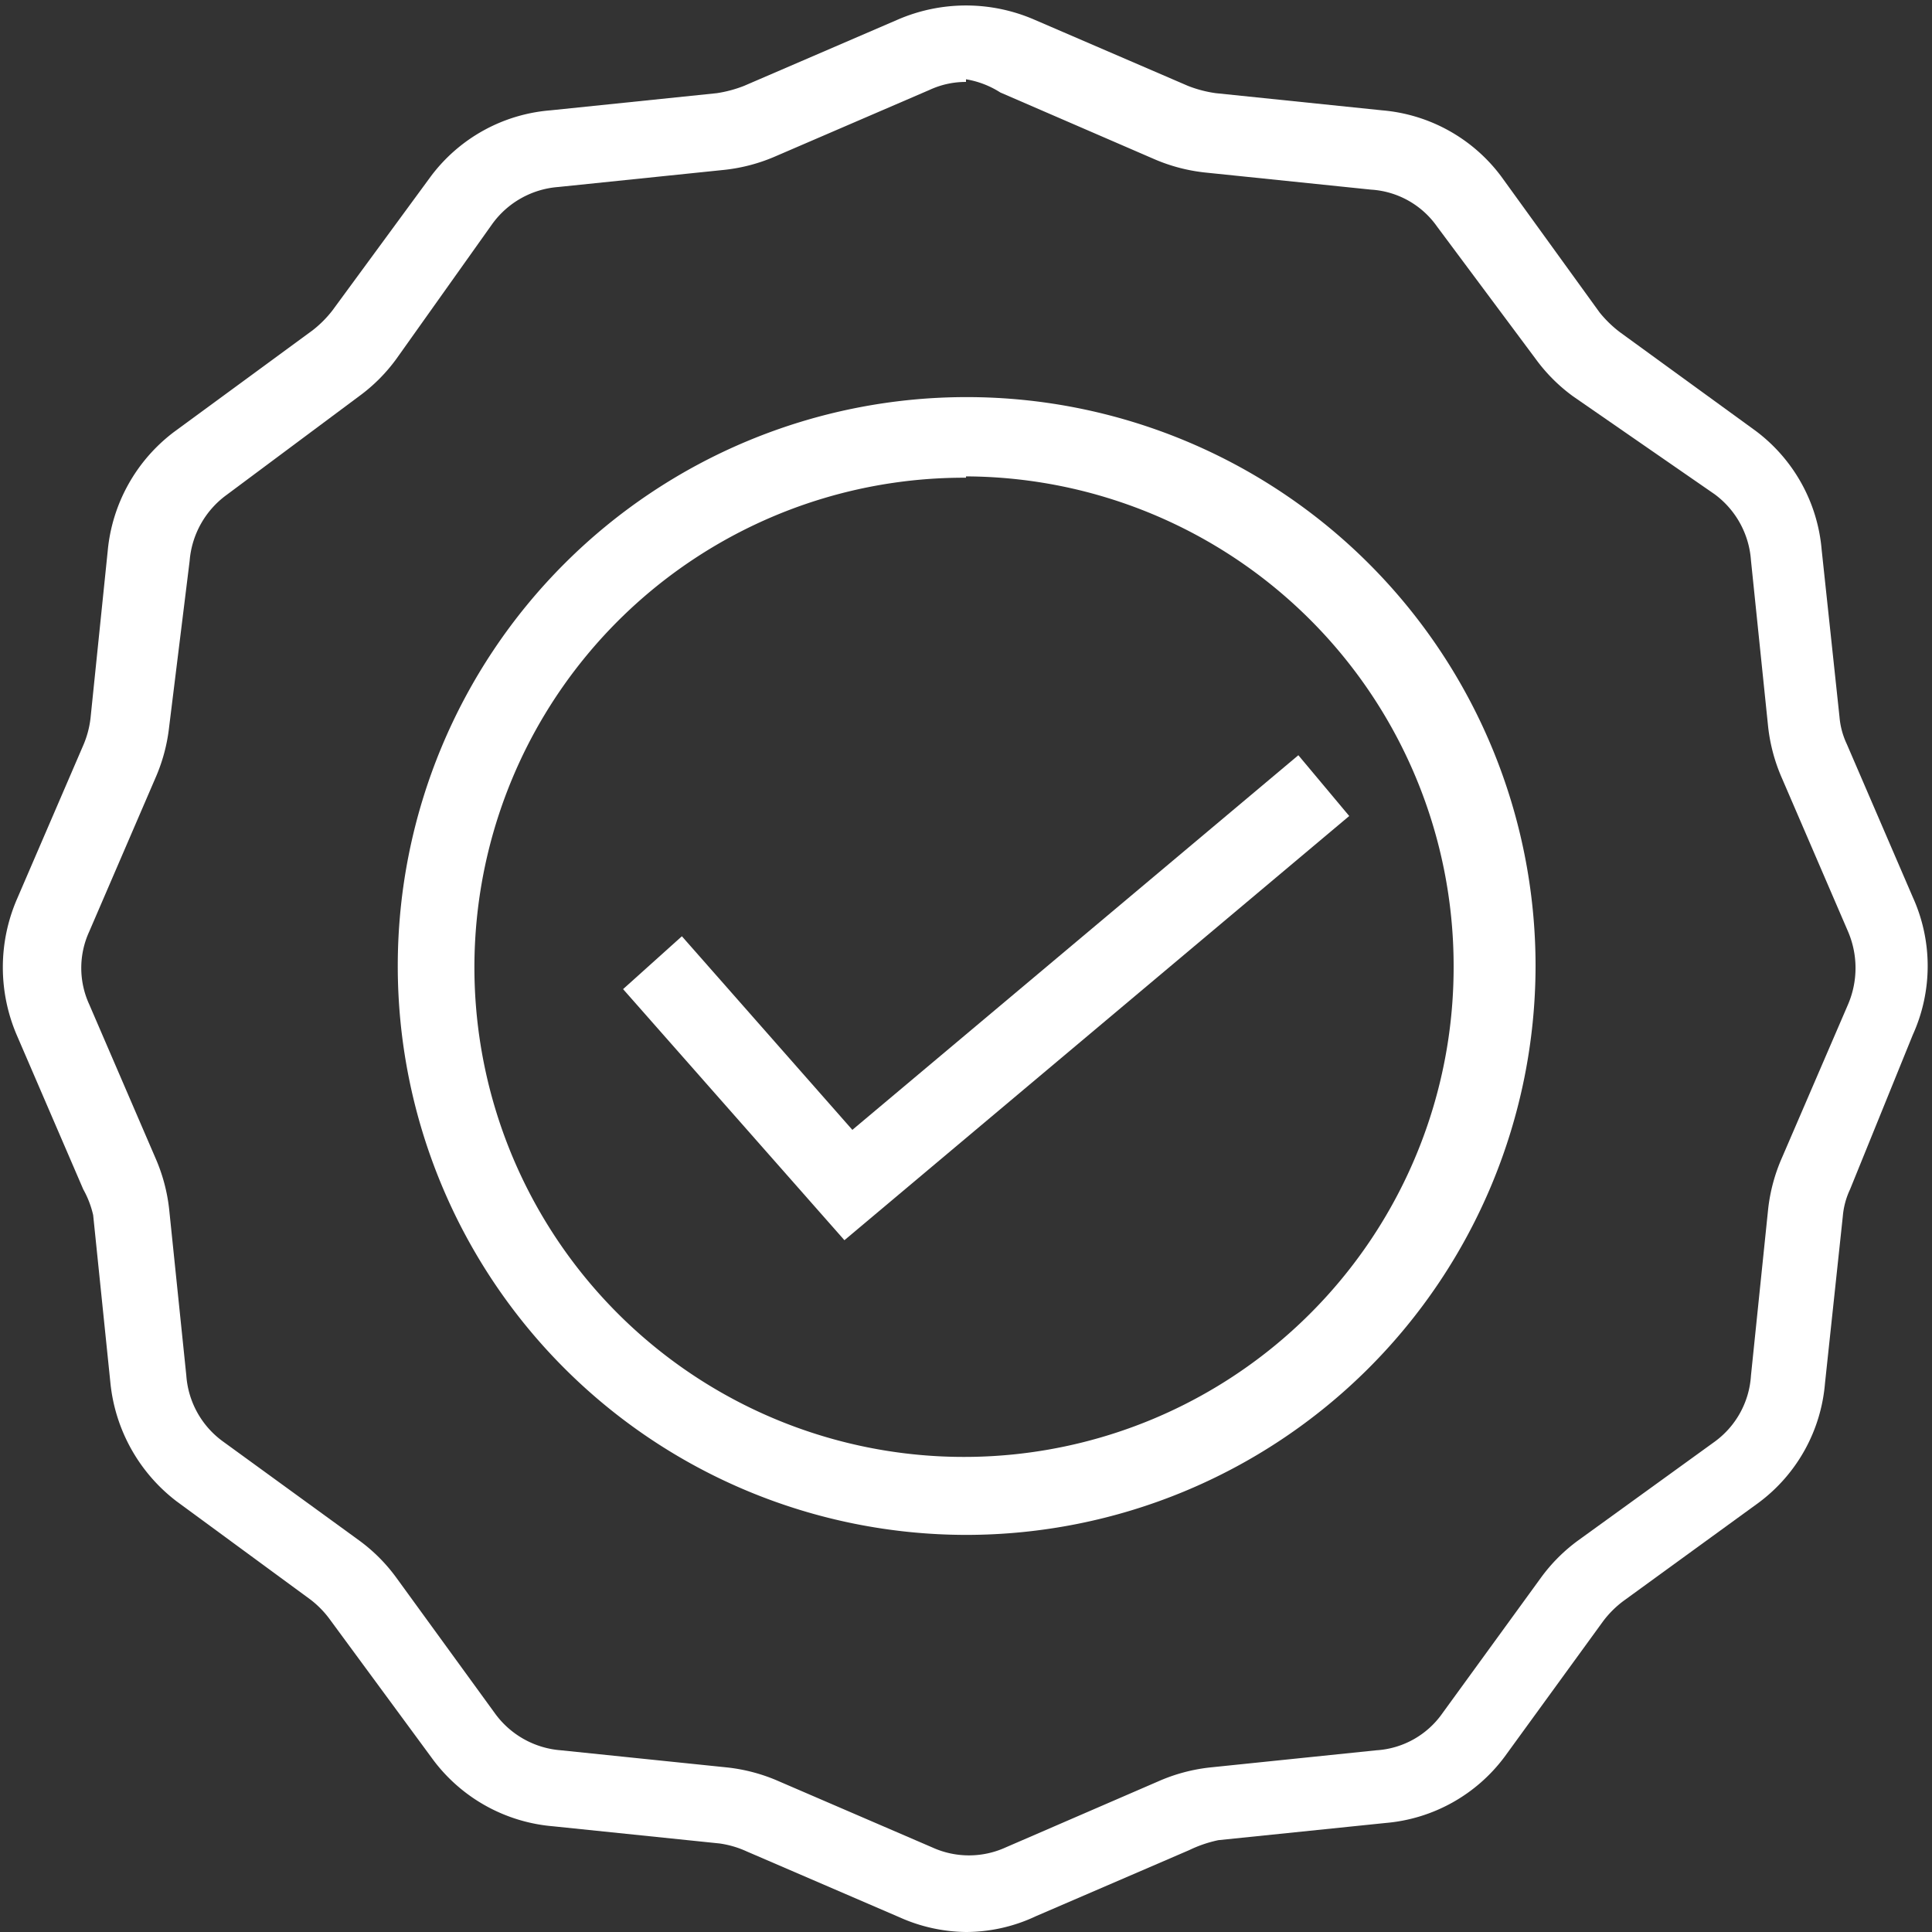
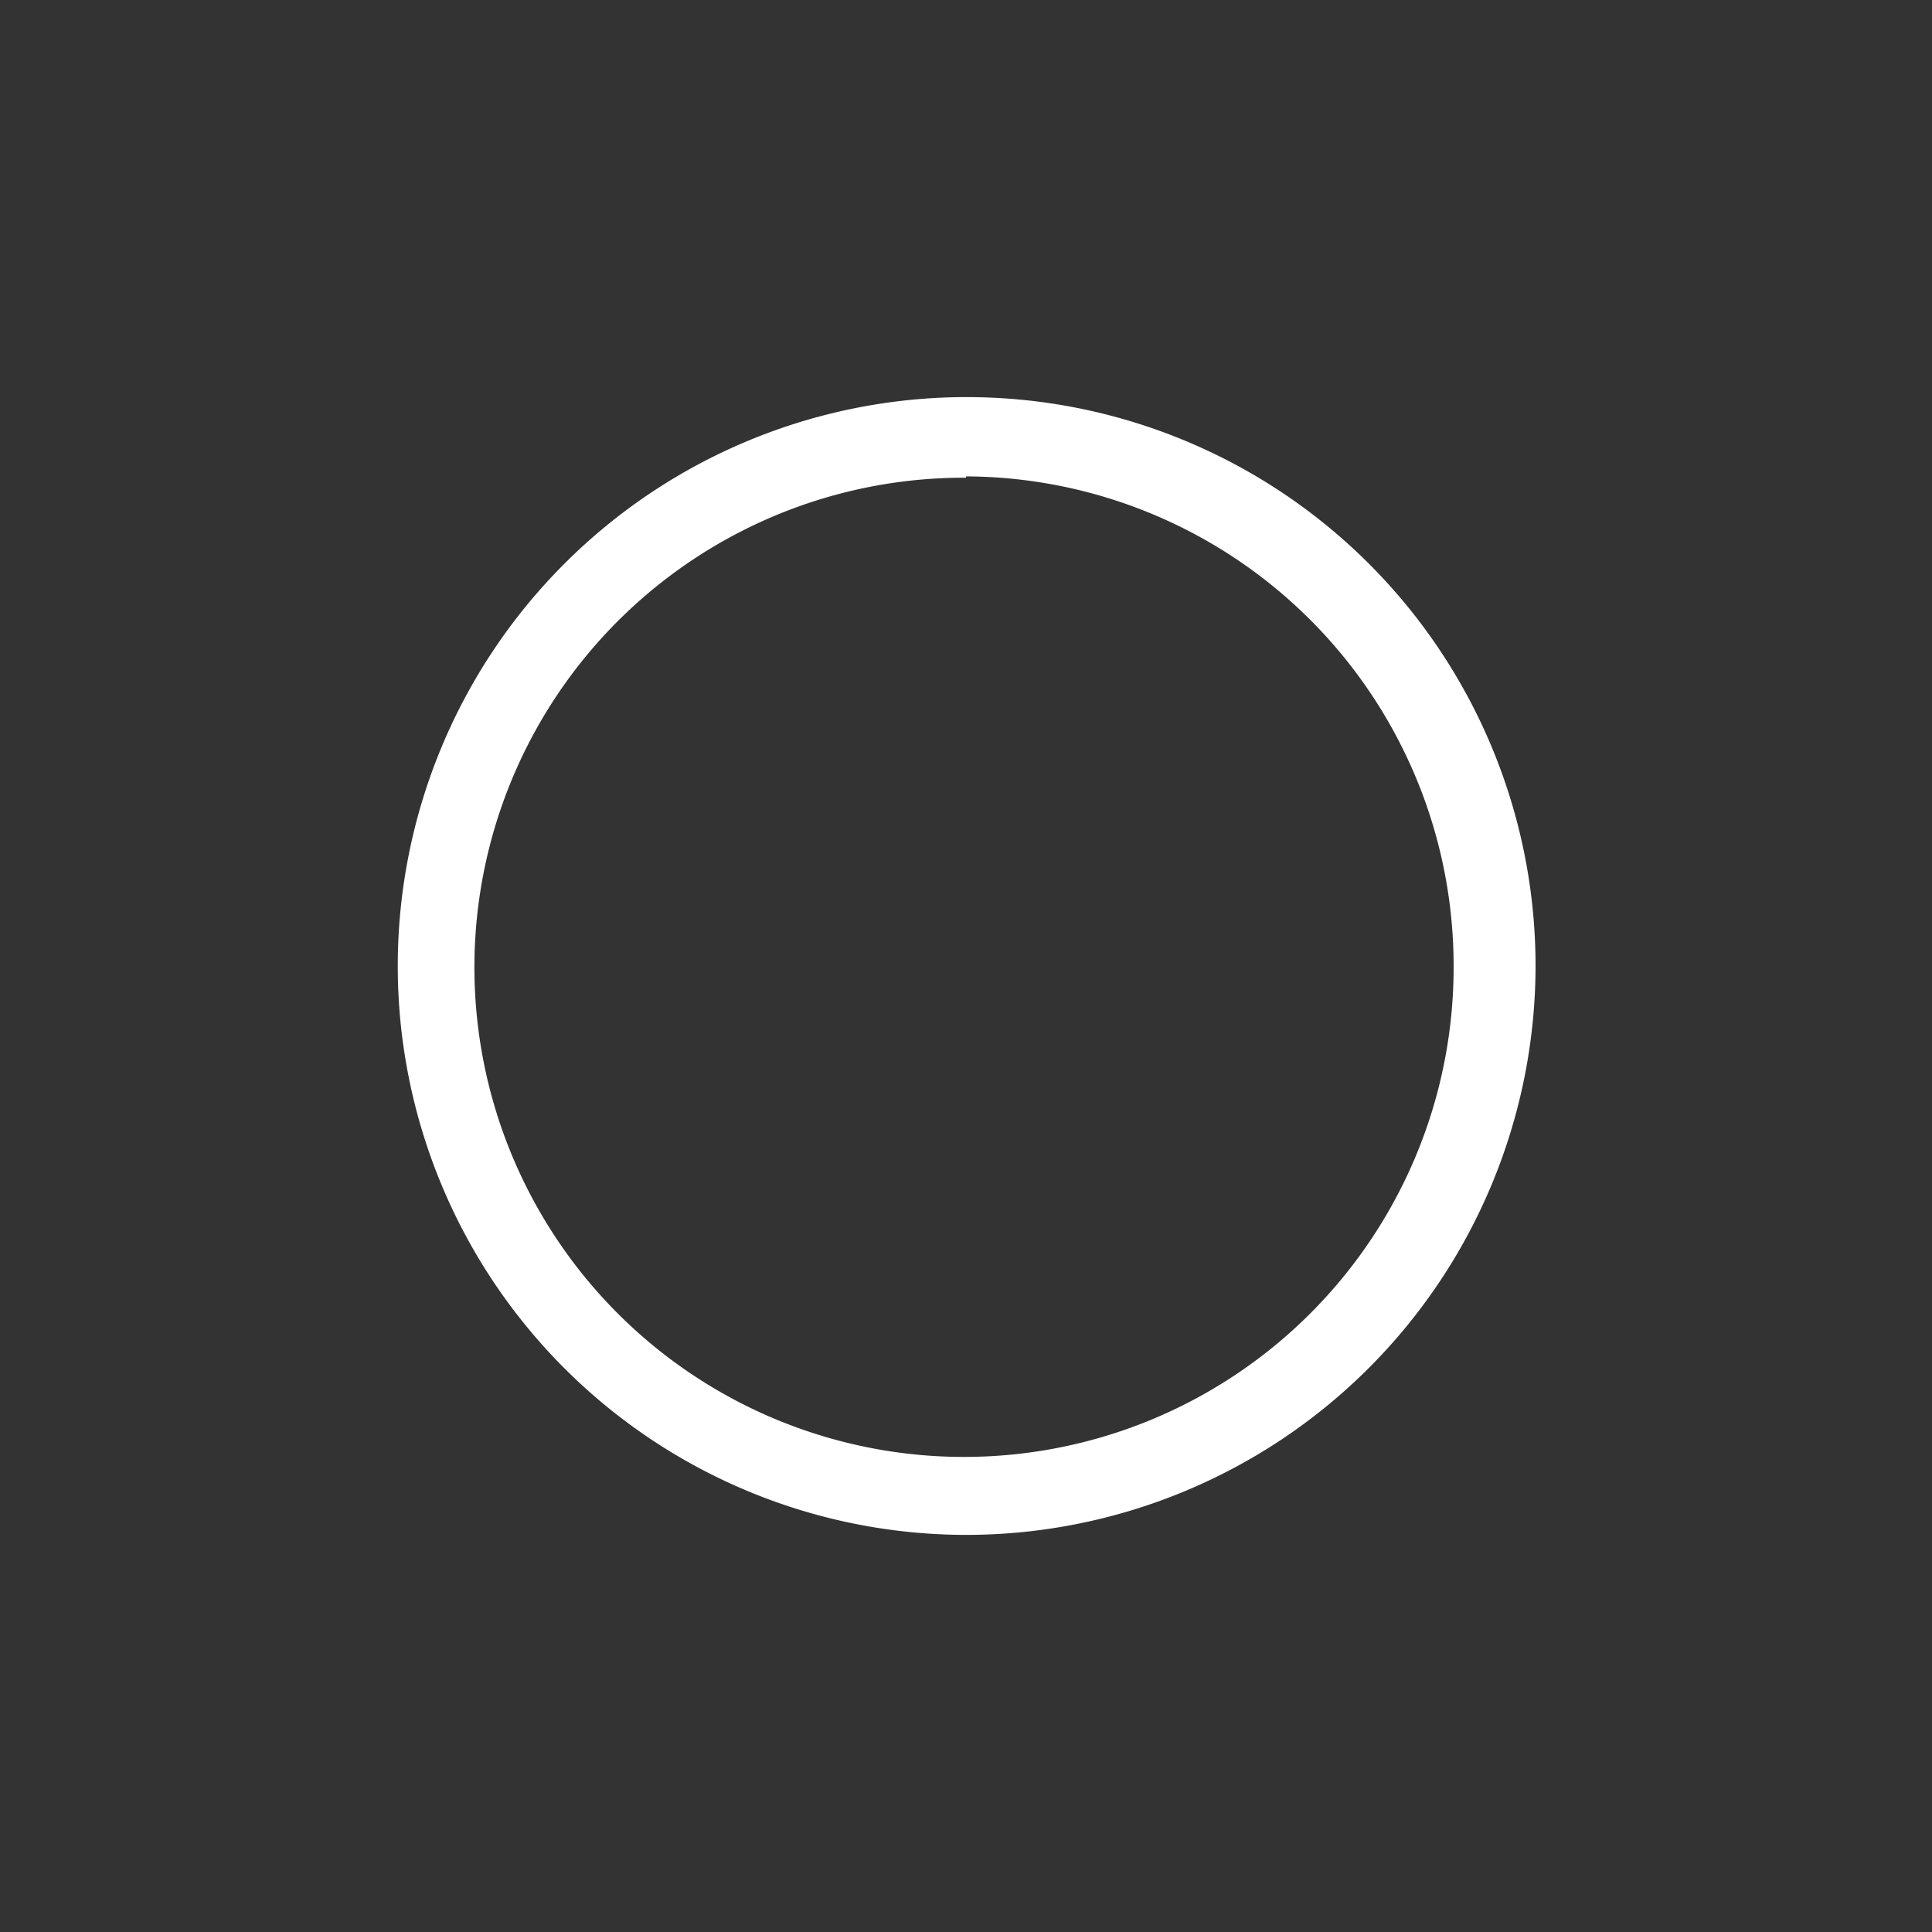
<svg xmlns="http://www.w3.org/2000/svg" viewBox="0 0 29.24 29.24">
  <rect x="0" y="0" width="29.24" height="29.24" fill="#333333" stroke="none" />
  <defs>
    <style>.cls-1{fill:#fff;}</style>
  </defs>
  <g id="Livello_2" data-name="Livello 2">
    <g id="Livello_1-2" data-name="Livello 1">
-       <path class="cls-1" d="M14.62,29.24a2.52,2.52,0,0,1-1-.22l-2.32-1a1.48,1.48,0,0,0-.41-.12l-2.52-.26a2.53,2.53,0,0,1-1.81-1L5,24.52a1.47,1.47,0,0,0-.3-.31L2.67,22.72a2.58,2.58,0,0,1-1-1.8l-.26-2.53A1.46,1.46,0,0,0,1.26,18l-1-2.32a2.6,2.6,0,0,1,0-2.08l1-2.32a1.46,1.46,0,0,0,.11-.41l.26-2.53a2.55,2.55,0,0,1,1-1.8L4.73,5a1.7,1.7,0,0,0,.3-.3L6.52,2.67a2.51,2.51,0,0,1,1.81-1l2.52-.26a1.91,1.91,0,0,0,.41-.11l2.32-1a2.6,2.6,0,0,1,2.08,0l2.32,1a1.85,1.85,0,0,0,.42.11l2.52.26a2.51,2.51,0,0,1,1.8,1l1.49,2.06a1.77,1.77,0,0,0,.31.3l2.05,1.49a2.51,2.51,0,0,1,1,1.8l.27,2.53a1.19,1.19,0,0,0,.11.41l1,2.32a2.52,2.52,0,0,1,0,2.08L28,18a1.19,1.19,0,0,0-.11.41l-.27,2.53a2.51,2.51,0,0,1-1,1.8l-2.05,1.49a1.52,1.52,0,0,0-.31.31l-1.49,2.05a2.51,2.51,0,0,1-1.8,1l-2.53.26A1.91,1.91,0,0,0,18,28l-2.32,1A2.49,2.49,0,0,1,14.62,29.24Zm0-28a1.3,1.3,0,0,0-.55.12l-2.32,1a2.65,2.65,0,0,1-.78.21l-2.52.26a1.36,1.36,0,0,0-1,.56L6,5.43A2.57,2.57,0,0,1,5.43,6l-2,1.49a1.37,1.37,0,0,0-.56,1L2.56,11a2.65,2.65,0,0,1-.21.78l-1,2.32a1.32,1.32,0,0,0,0,1.1l1,2.32a2.65,2.65,0,0,1,.21.78l.26,2.52a1.35,1.35,0,0,0,.56,1l2.05,1.49a2.57,2.57,0,0,1,.57.57l1.49,2.05a1.36,1.36,0,0,0,1,.56l2.52.26a2.65,2.65,0,0,1,.78.21l2.32,1a1.34,1.34,0,0,0,1.11,0l2.31-1a2.65,2.65,0,0,1,.78-.21l2.52-.26a1.32,1.32,0,0,0,1-.56l1.49-2.05a2.57,2.57,0,0,1,.57-.57l2.06-1.49a1.34,1.34,0,0,0,.55-1l.26-2.52a2.65,2.65,0,0,1,.21-.78l1-2.32a1.4,1.4,0,0,0,0-1.1l-1-2.32a2.65,2.65,0,0,1-.21-.78l-.26-2.52a1.36,1.36,0,0,0-.55-1L23.81,6a2.57,2.57,0,0,1-.57-.57l-1.49-2a1.32,1.32,0,0,0-1-.56l-2.52-.26a2.65,2.65,0,0,1-.78-.21l-2.31-1A1.38,1.38,0,0,0,14.62,1.2Z" />
      <path class="cls-1" d="M14.62,23.23a8.61,8.61,0,1,1,8.62-8.61A8.62,8.62,0,0,1,14.62,23.23Zm0-16A7.41,7.41,0,1,0,22,14.62,7.41,7.41,0,0,0,14.62,7.21Z" />
-       <polygon class="cls-1" points="12.78 18.77 9.43 14.97 10.32 14.17 12.9 17.1 19.65 11.43 20.42 12.35 12.78 18.77" />
    </g>
  </g>
</svg>